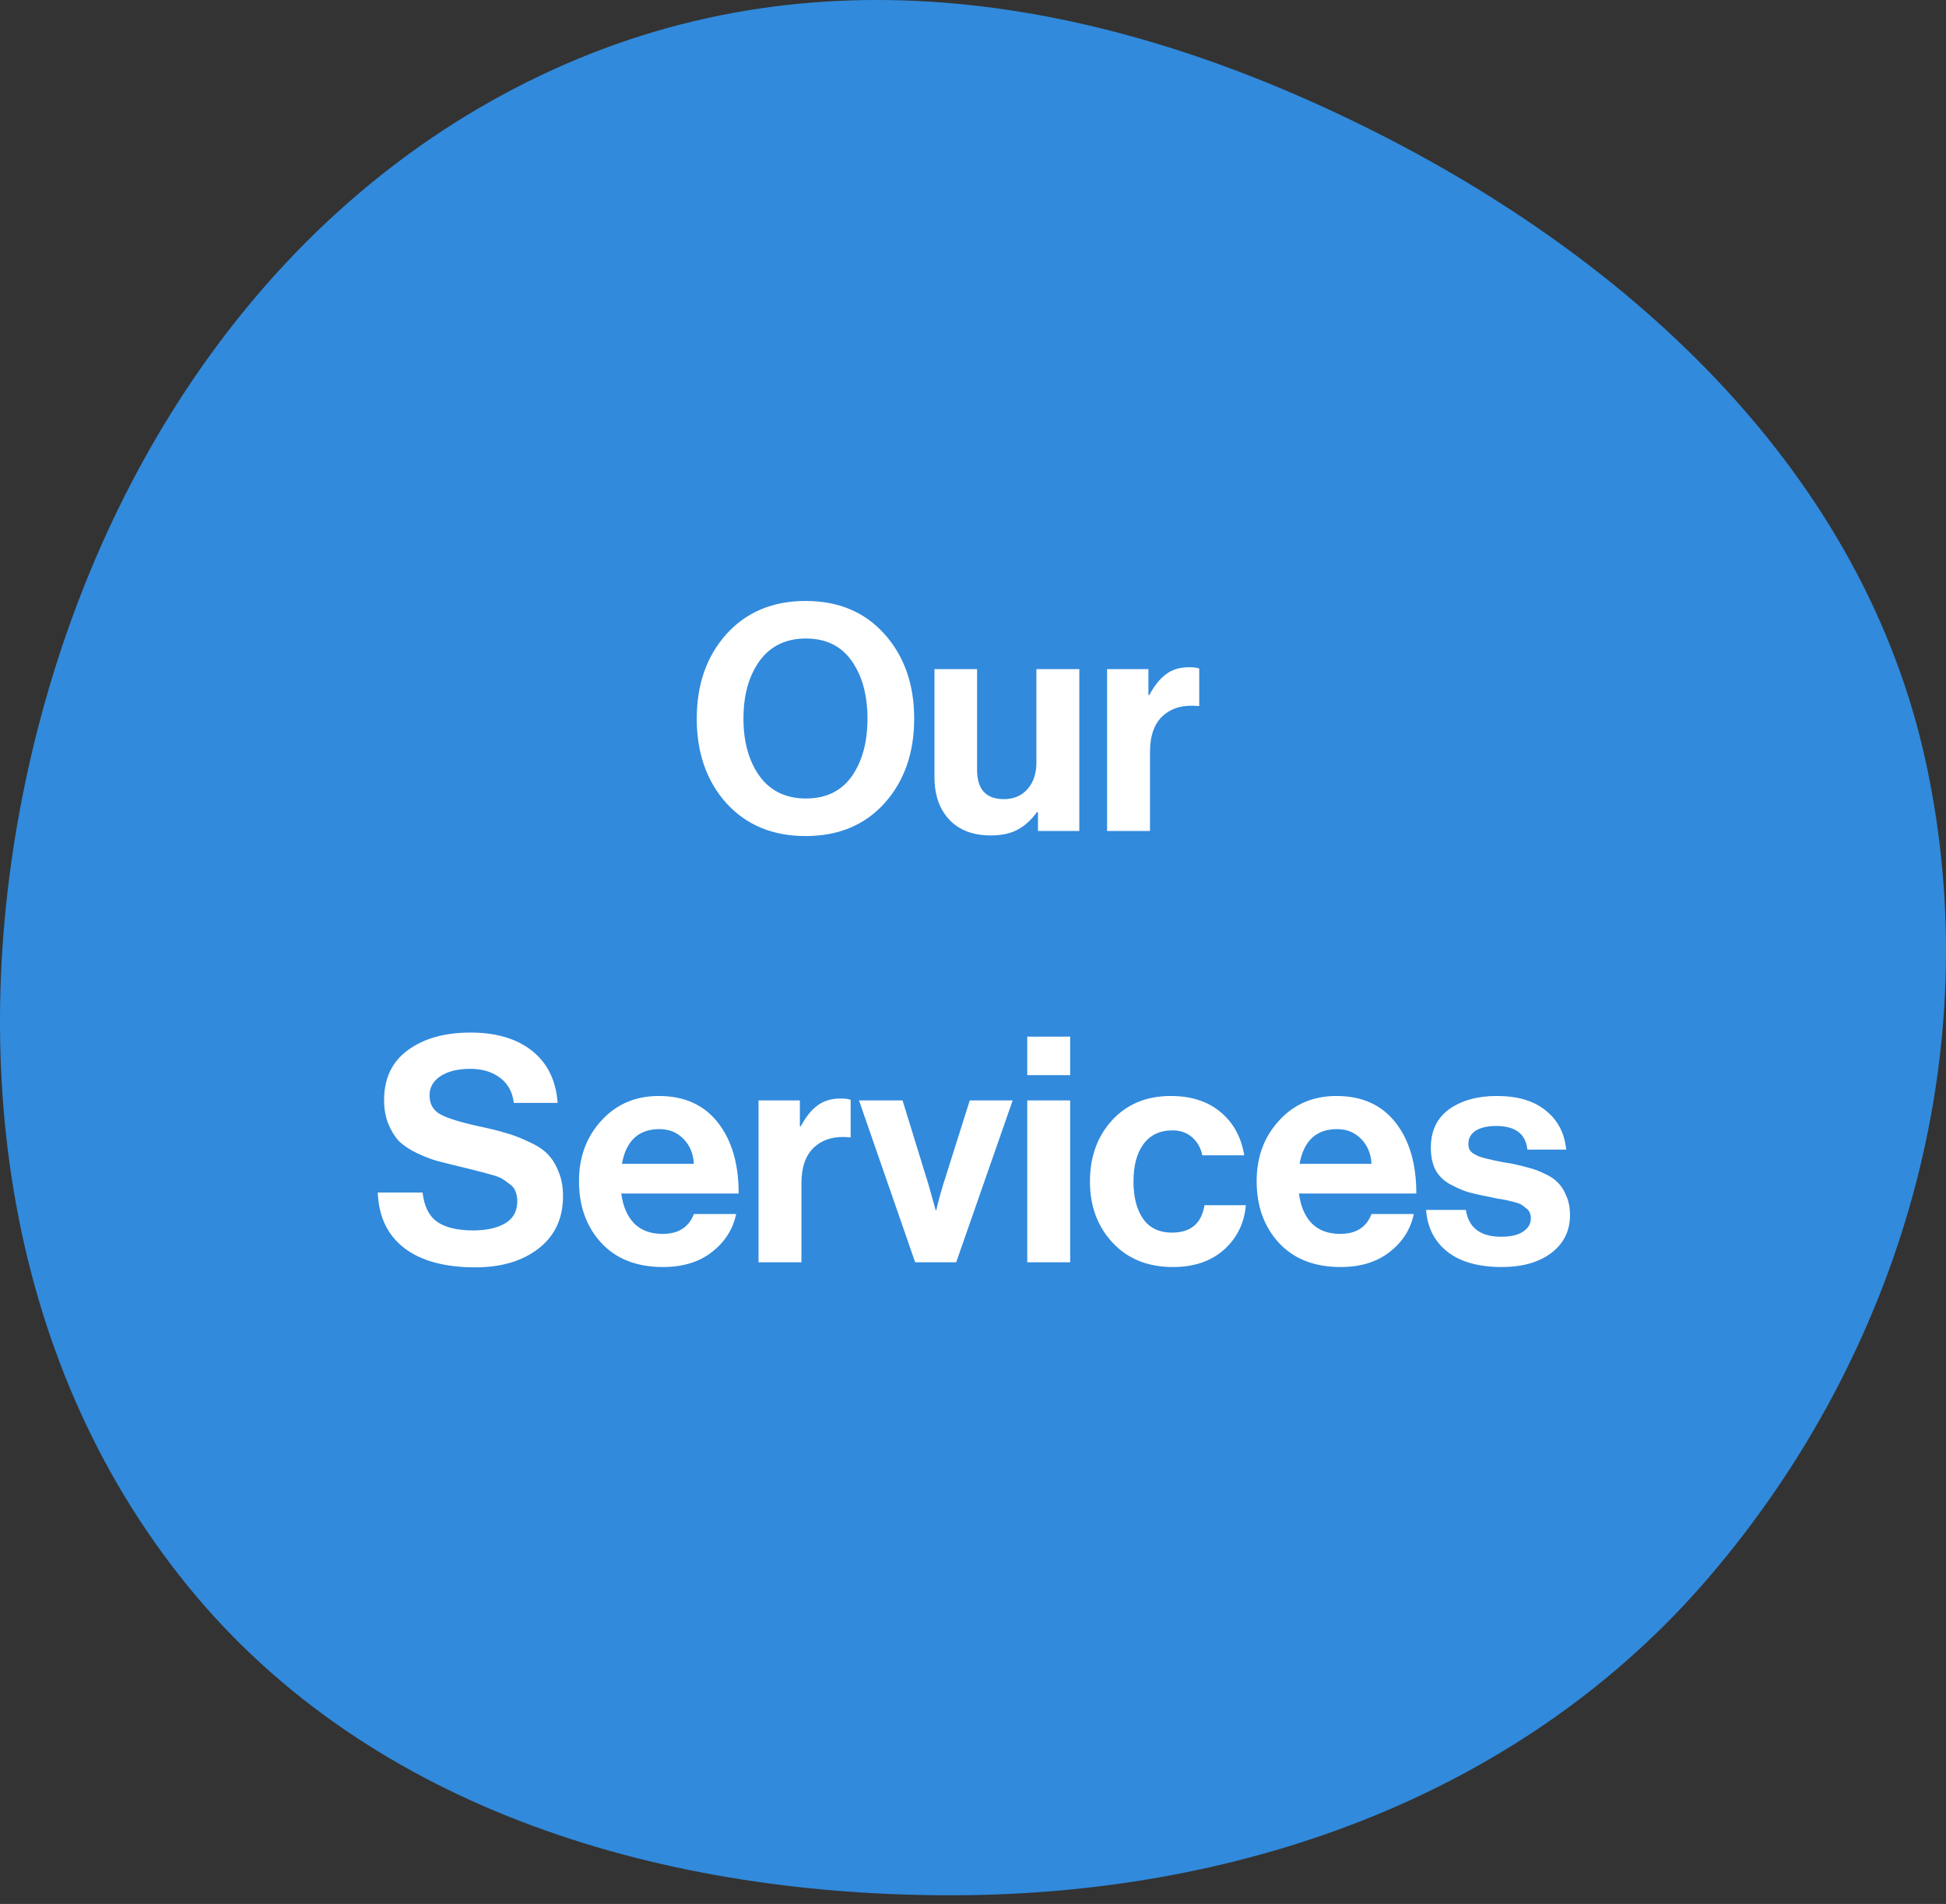
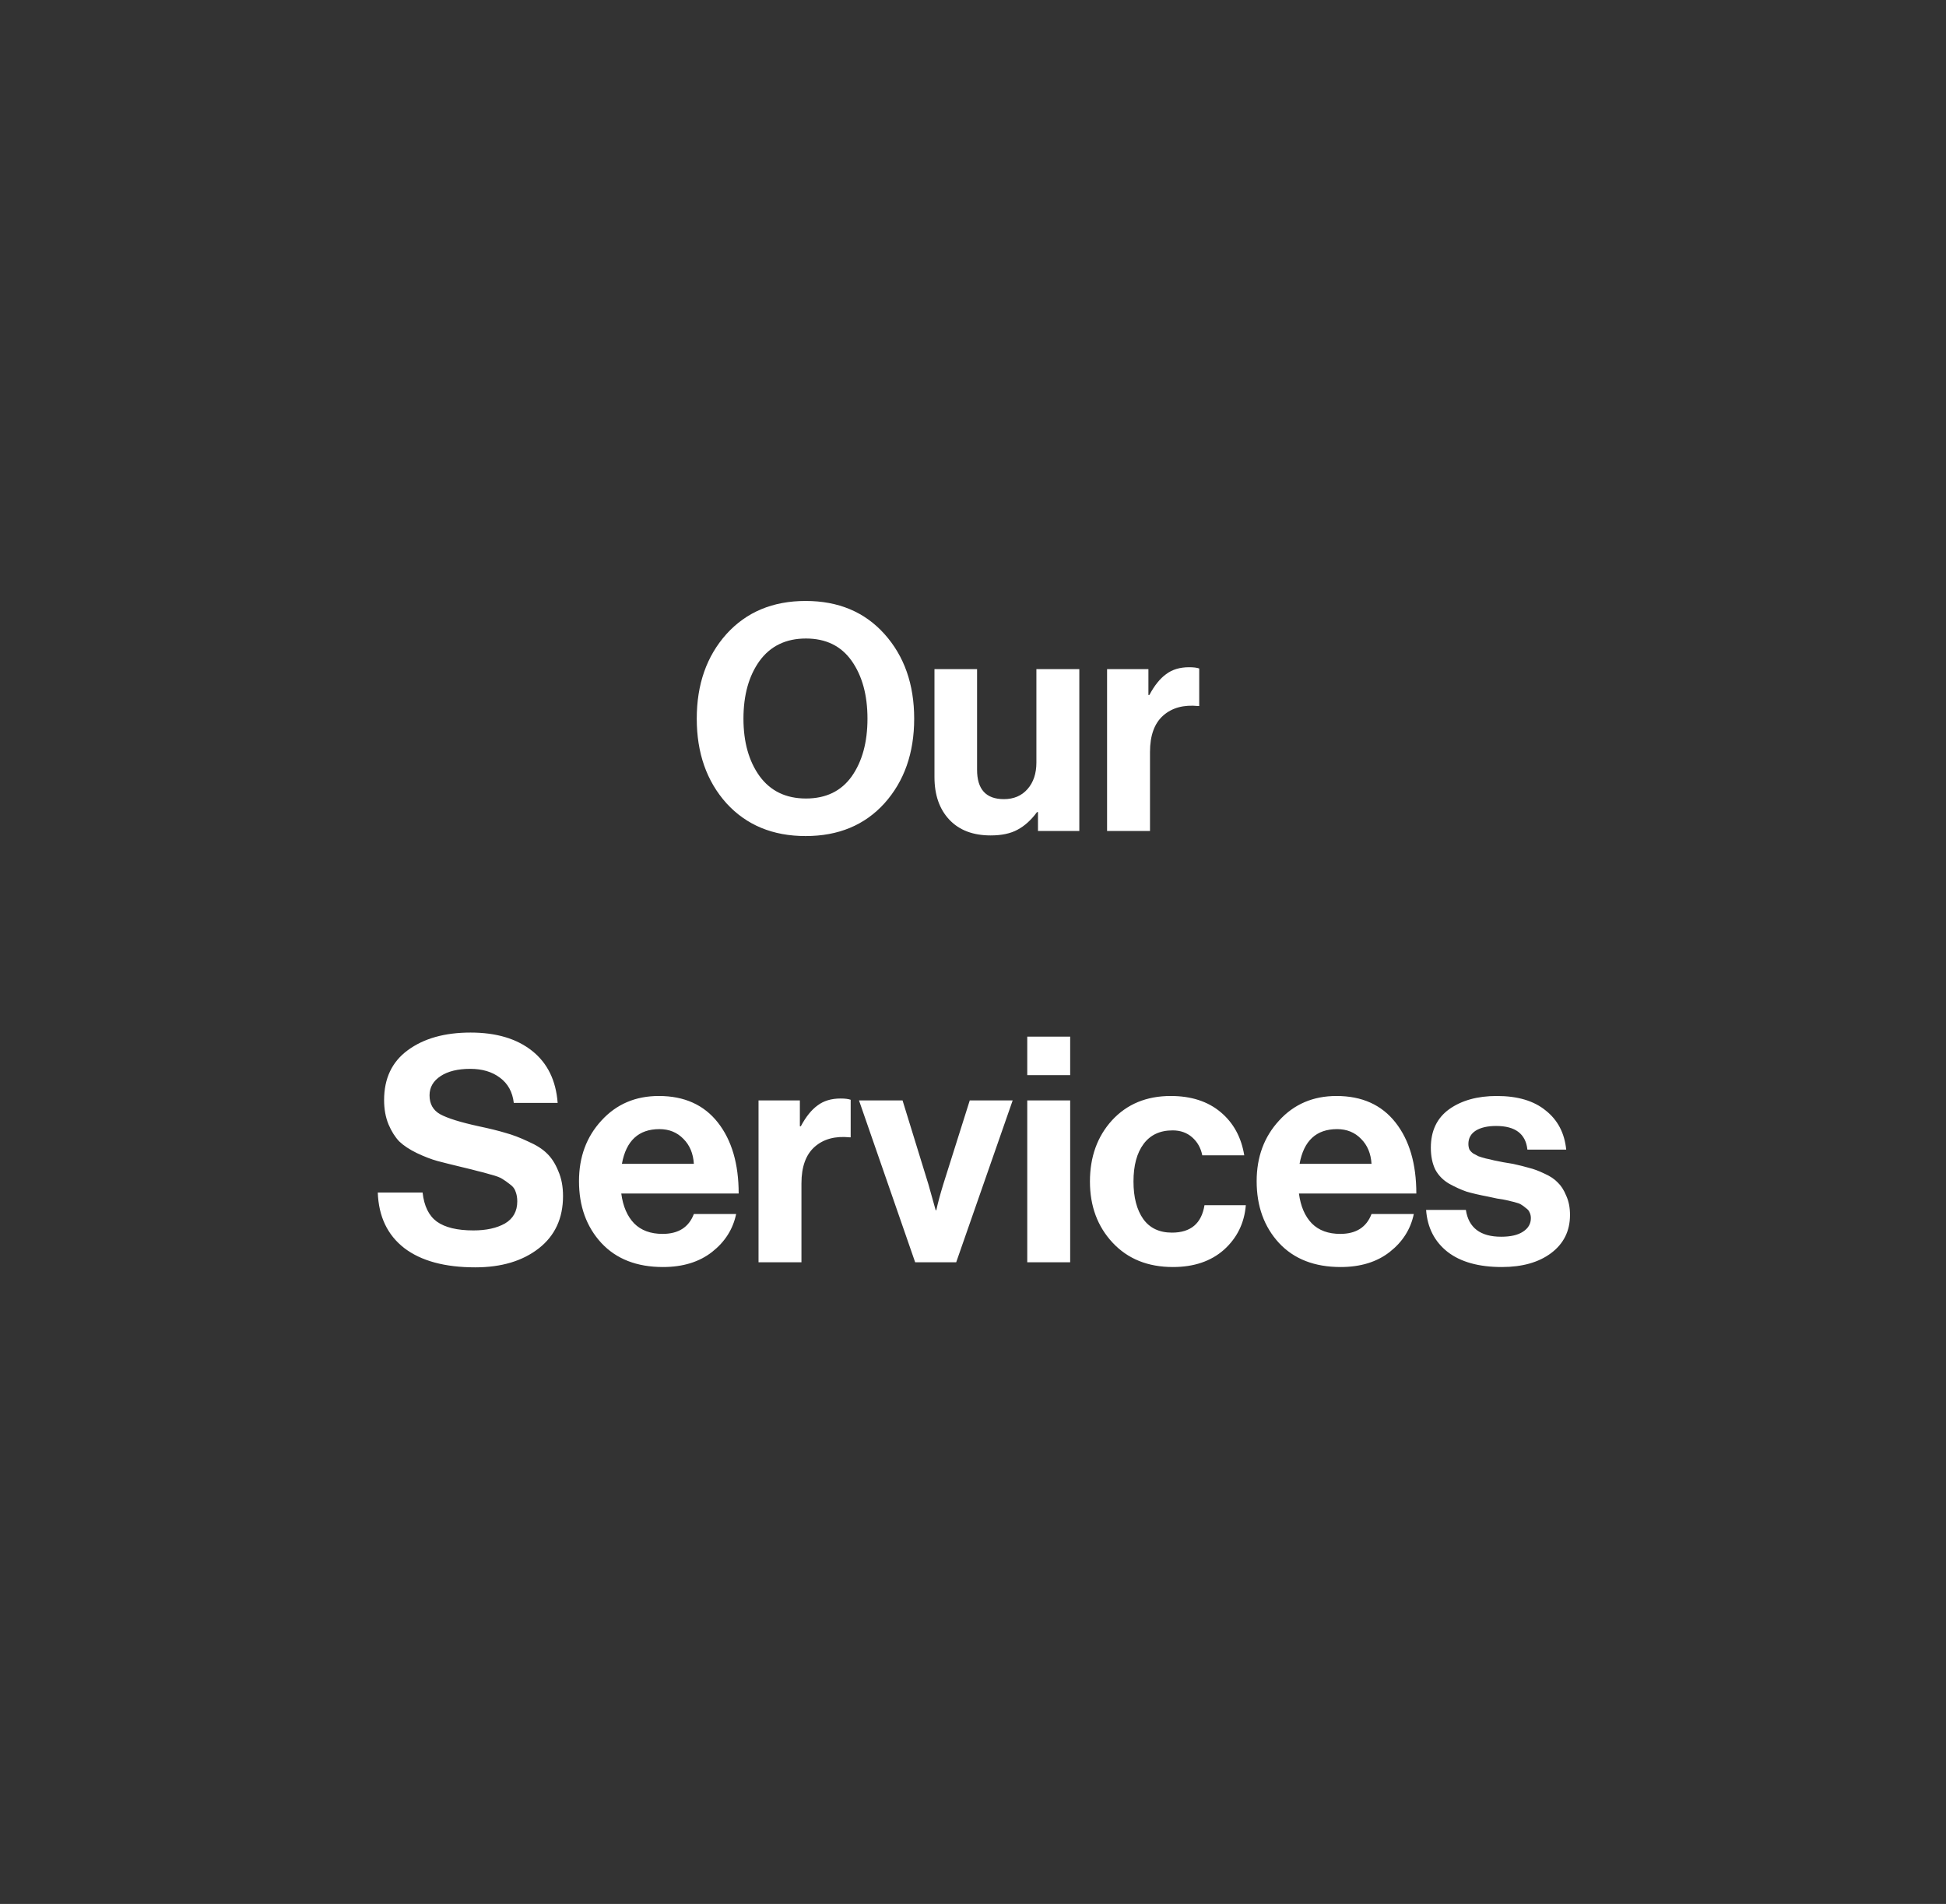
<svg xmlns="http://www.w3.org/2000/svg" width="185" height="181" viewBox="0 0 185 181" fill="none">
  <rect x="0" y="0" width="185" height="181" fill="#333333" stroke="none" />
-   <path d="M130 12.174C155.293 24.739 177.186 45.03 183.119 72.613C189.013 100.02 180.757 128.533 162.537 149.856C144.89 170.508 118.396 180 91.212 180.171C63.487 180.346 35.329 172.254 17.843 150.766C0.038 128.887 -3.43 99.211 2.985 71.755C9.423 44.203 25.825 19.354 51.393 7.171C77.072 -5.064 104.526 -0.482 130 12.174Z" fill="#318ADC" />
  <path d="M84.088 76.36C82.208 78.44 79.708 79.48 76.588 79.48C73.468 79.48 70.958 78.44 69.058 76.36C67.178 74.26 66.238 71.58 66.238 68.32C66.238 65.06 67.178 62.38 69.058 60.28C70.958 58.18 73.468 57.13 76.588 57.13C79.708 57.13 82.208 58.18 84.088 60.28C85.968 62.38 86.908 65.06 86.908 68.32C86.908 71.58 85.968 74.26 84.088 76.36ZM72.208 73.78C73.248 75.2 74.718 75.91 76.618 75.91C78.518 75.91 79.968 75.21 80.968 73.81C81.968 72.39 82.468 70.56 82.468 68.32C82.468 66.08 81.968 64.25 80.968 62.83C79.968 61.41 78.518 60.7 76.618 60.7C74.718 60.7 73.248 61.41 72.208 62.83C71.188 64.25 70.678 66.08 70.678 68.32C70.678 70.54 71.188 72.36 72.208 73.78ZM102.607 79H98.677V77.2H98.587C98.027 77.96 97.407 78.52 96.727 78.88C96.067 79.24 95.217 79.42 94.177 79.42C92.497 79.42 91.187 78.92 90.247 77.92C89.307 76.92 88.837 75.57 88.837 73.87V63.61H92.887V73.18C92.887 75.04 93.737 75.97 95.437 75.97C96.377 75.97 97.127 75.65 97.687 75.01C98.247 74.37 98.527 73.53 98.527 72.49V63.61H102.607V79ZM109.176 63.61V66.07H109.266C109.746 65.17 110.276 64.51 110.856 64.09C111.436 63.65 112.166 63.43 113.046 63.43C113.466 63.43 113.786 63.47 114.006 63.55V67.12H113.916C112.536 66.98 111.426 67.28 110.586 68.02C109.746 68.76 109.326 69.92 109.326 71.5V79H105.246V63.61H109.176ZM45.185 120.48C42.285 120.48 40.035 119.87 38.435 118.65C36.835 117.41 35.995 115.65 35.915 113.37H40.175C40.315 114.65 40.765 115.57 41.525 116.13C42.305 116.69 43.465 116.97 45.005 116.97C46.225 116.97 47.225 116.75 48.005 116.31C48.785 115.85 49.175 115.15 49.175 114.21C49.175 113.87 49.125 113.57 49.025 113.31C48.945 113.03 48.765 112.79 48.485 112.59C48.205 112.37 47.965 112.2 47.765 112.08C47.565 111.94 47.195 111.8 46.655 111.66C46.115 111.5 45.705 111.39 45.425 111.33C45.145 111.25 44.625 111.12 43.865 110.94C42.945 110.72 42.185 110.53 41.585 110.37C41.005 110.21 40.355 109.96 39.635 109.62C38.935 109.28 38.375 108.91 37.955 108.51C37.555 108.09 37.215 107.55 36.935 106.89C36.655 106.21 36.515 105.44 36.515 104.58C36.515 102.52 37.265 100.94 38.765 99.84C40.285 98.72 42.275 98.16 44.735 98.16C47.175 98.16 49.125 98.74 50.585 99.9C52.045 101.06 52.855 102.71 53.015 104.85H48.845C48.725 103.81 48.285 103.01 47.525 102.45C46.785 101.89 45.845 101.61 44.705 101.61C43.525 101.61 42.585 101.84 41.885 102.3C41.185 102.76 40.835 103.37 40.835 104.13C40.835 104.95 41.175 105.55 41.855 105.93C42.555 106.31 43.775 106.69 45.515 107.07C46.555 107.29 47.405 107.5 48.065 107.7C48.725 107.88 49.435 108.15 50.195 108.51C50.975 108.85 51.575 109.23 51.995 109.65C52.435 110.07 52.795 110.63 53.075 111.33C53.375 112.01 53.525 112.8 53.525 113.7C53.525 115.82 52.755 117.48 51.215 118.68C49.675 119.88 47.665 120.48 45.185 120.48ZM63.023 120.45C60.543 120.45 58.593 119.69 57.173 118.17C55.753 116.63 55.043 114.67 55.043 112.29C55.043 109.99 55.753 108.07 57.173 106.53C58.593 104.97 60.413 104.19 62.633 104.19C65.053 104.19 66.923 105.03 68.243 106.71C69.563 108.39 70.223 110.64 70.223 113.46H59.063C59.223 114.68 59.633 115.63 60.293 116.31C60.953 116.97 61.853 117.3 62.993 117.3C64.493 117.3 65.483 116.67 65.963 115.41H69.983C69.683 116.85 68.923 118.05 67.703 119.01C66.483 119.97 64.923 120.45 63.023 120.45ZM62.693 107.34C60.713 107.34 59.523 108.44 59.123 110.64H65.963C65.903 109.66 65.573 108.87 64.973 108.27C64.373 107.65 63.613 107.34 62.693 107.34ZM76.041 104.61V107.07H76.131C76.611 106.17 77.141 105.51 77.721 105.09C78.301 104.65 79.031 104.43 79.911 104.43C80.331 104.43 80.651 104.47 80.871 104.55V108.12H80.781C79.401 107.98 78.291 108.28 77.451 109.02C76.611 109.76 76.191 110.92 76.191 112.5V120H72.111V104.61H76.041ZM87.002 120L81.662 104.61H85.802L88.262 112.59L88.952 115.05H89.012C89.152 114.39 89.372 113.57 89.672 112.59L92.192 104.61H96.272L90.902 120H87.002ZM97.658 120V104.61H101.738V120H97.658ZM97.658 102.21V98.55H101.738V102.21H97.658ZM111.507 120.45C109.127 120.45 107.217 119.68 105.777 118.14C104.337 116.6 103.617 114.66 103.617 112.32C103.617 109.98 104.317 108.04 105.717 106.5C107.137 104.96 108.997 104.19 111.297 104.19C113.237 104.19 114.817 104.7 116.037 105.72C117.257 106.74 118.007 108.11 118.287 109.83H114.297C114.157 109.13 113.837 108.56 113.337 108.12C112.837 107.68 112.217 107.46 111.477 107.46C110.277 107.46 109.357 107.89 108.717 108.75C108.077 109.61 107.757 110.8 107.757 112.32C107.757 113.82 108.067 115.01 108.687 115.89C109.307 116.75 110.217 117.18 111.417 117.18C113.197 117.18 114.227 116.31 114.507 114.57H118.437C118.297 116.27 117.607 117.68 116.367 118.8C115.127 119.9 113.507 120.45 111.507 120.45ZM127.446 120.45C124.966 120.45 123.016 119.69 121.596 118.17C120.176 116.63 119.466 114.67 119.466 112.29C119.466 109.99 120.176 108.07 121.596 106.53C123.016 104.97 124.836 104.19 127.056 104.19C129.476 104.19 131.346 105.03 132.666 106.71C133.986 108.39 134.646 110.64 134.646 113.46H123.486C123.646 114.68 124.056 115.63 124.716 116.31C125.376 116.97 126.276 117.3 127.416 117.3C128.916 117.3 129.906 116.67 130.386 115.41H134.406C134.106 116.85 133.346 118.05 132.126 119.01C130.906 119.97 129.346 120.45 127.446 120.45ZM127.116 107.34C125.136 107.34 123.946 108.44 123.546 110.64H130.386C130.326 109.66 129.996 108.87 129.396 108.27C128.796 107.65 128.036 107.34 127.116 107.34ZM142.775 120.45C140.575 120.45 138.855 119.97 137.615 119.01C136.375 118.03 135.695 116.7 135.575 115.02H139.355C139.615 116.72 140.735 117.57 142.715 117.57C143.615 117.57 144.305 117.41 144.785 117.09C145.285 116.77 145.535 116.34 145.535 115.8C145.535 115.6 145.495 115.42 145.415 115.26C145.355 115.1 145.235 114.96 145.055 114.84C144.895 114.7 144.745 114.59 144.605 114.51C144.485 114.43 144.265 114.35 143.945 114.27C143.625 114.19 143.375 114.13 143.195 114.09C143.035 114.05 142.745 114 142.325 113.94C141.925 113.86 141.645 113.8 141.485 113.76C140.645 113.6 139.955 113.44 139.415 113.28C138.895 113.1 138.345 112.85 137.765 112.53C137.185 112.19 136.745 111.74 136.445 111.18C136.165 110.6 136.025 109.91 136.025 109.11C136.025 107.51 136.605 106.29 137.765 105.45C138.945 104.61 140.455 104.19 142.295 104.19C144.275 104.19 145.825 104.65 146.945 105.57C148.085 106.47 148.735 107.71 148.895 109.29H145.205C145.045 107.79 144.055 107.04 142.235 107.04C141.415 107.04 140.765 107.19 140.285 107.49C139.825 107.79 139.595 108.21 139.595 108.75C139.595 108.93 139.625 109.1 139.685 109.26C139.765 109.4 139.885 109.53 140.045 109.65C140.225 109.75 140.395 109.84 140.555 109.92C140.715 109.98 140.945 110.05 141.245 110.13C141.545 110.19 141.805 110.25 142.025 110.31C142.245 110.35 142.545 110.41 142.925 110.49C143.305 110.55 143.605 110.6 143.825 110.64C144.465 110.78 144.985 110.91 145.385 111.03C145.805 111.13 146.285 111.31 146.825 111.57C147.365 111.81 147.785 112.09 148.085 112.41C148.405 112.71 148.675 113.13 148.895 113.67C149.135 114.19 149.255 114.8 149.255 115.5C149.255 117.02 148.655 118.23 147.455 119.13C146.275 120.01 144.715 120.45 142.775 120.45Z" fill="white" />
</svg>